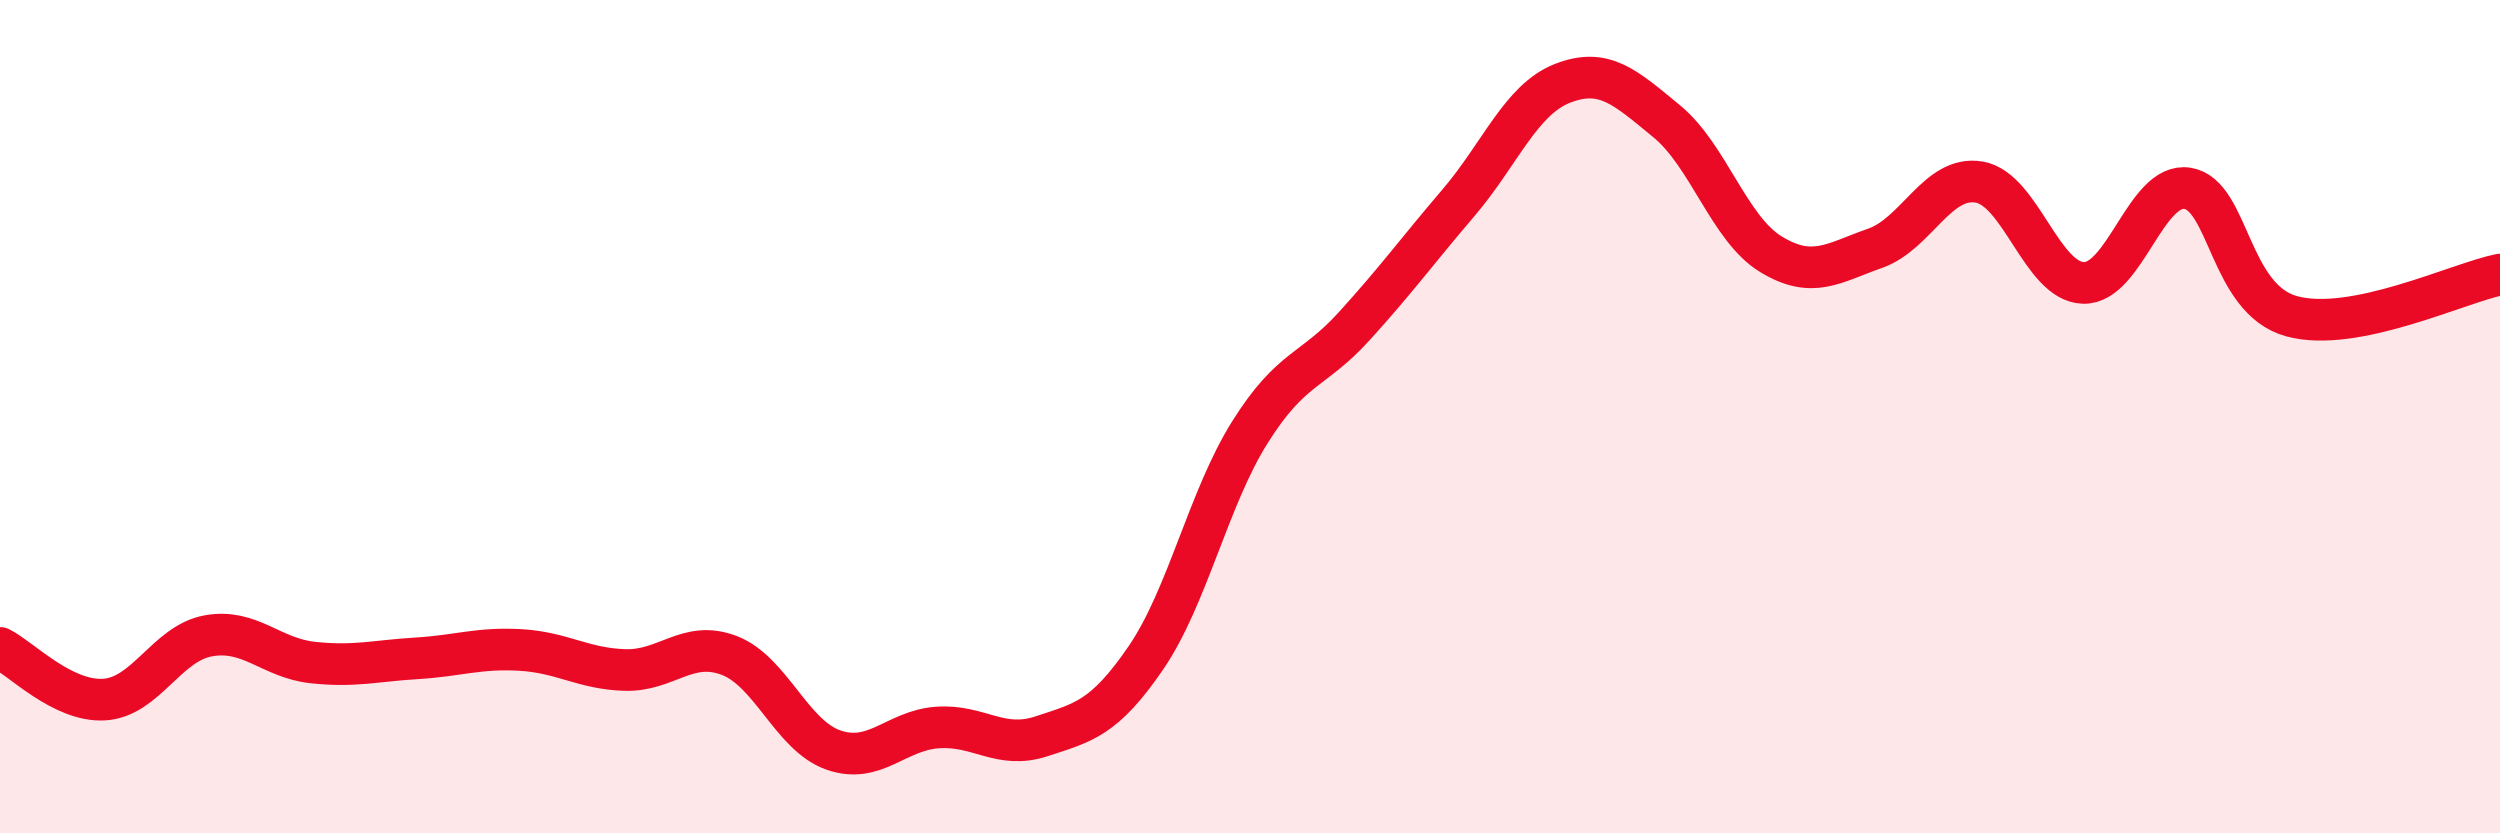
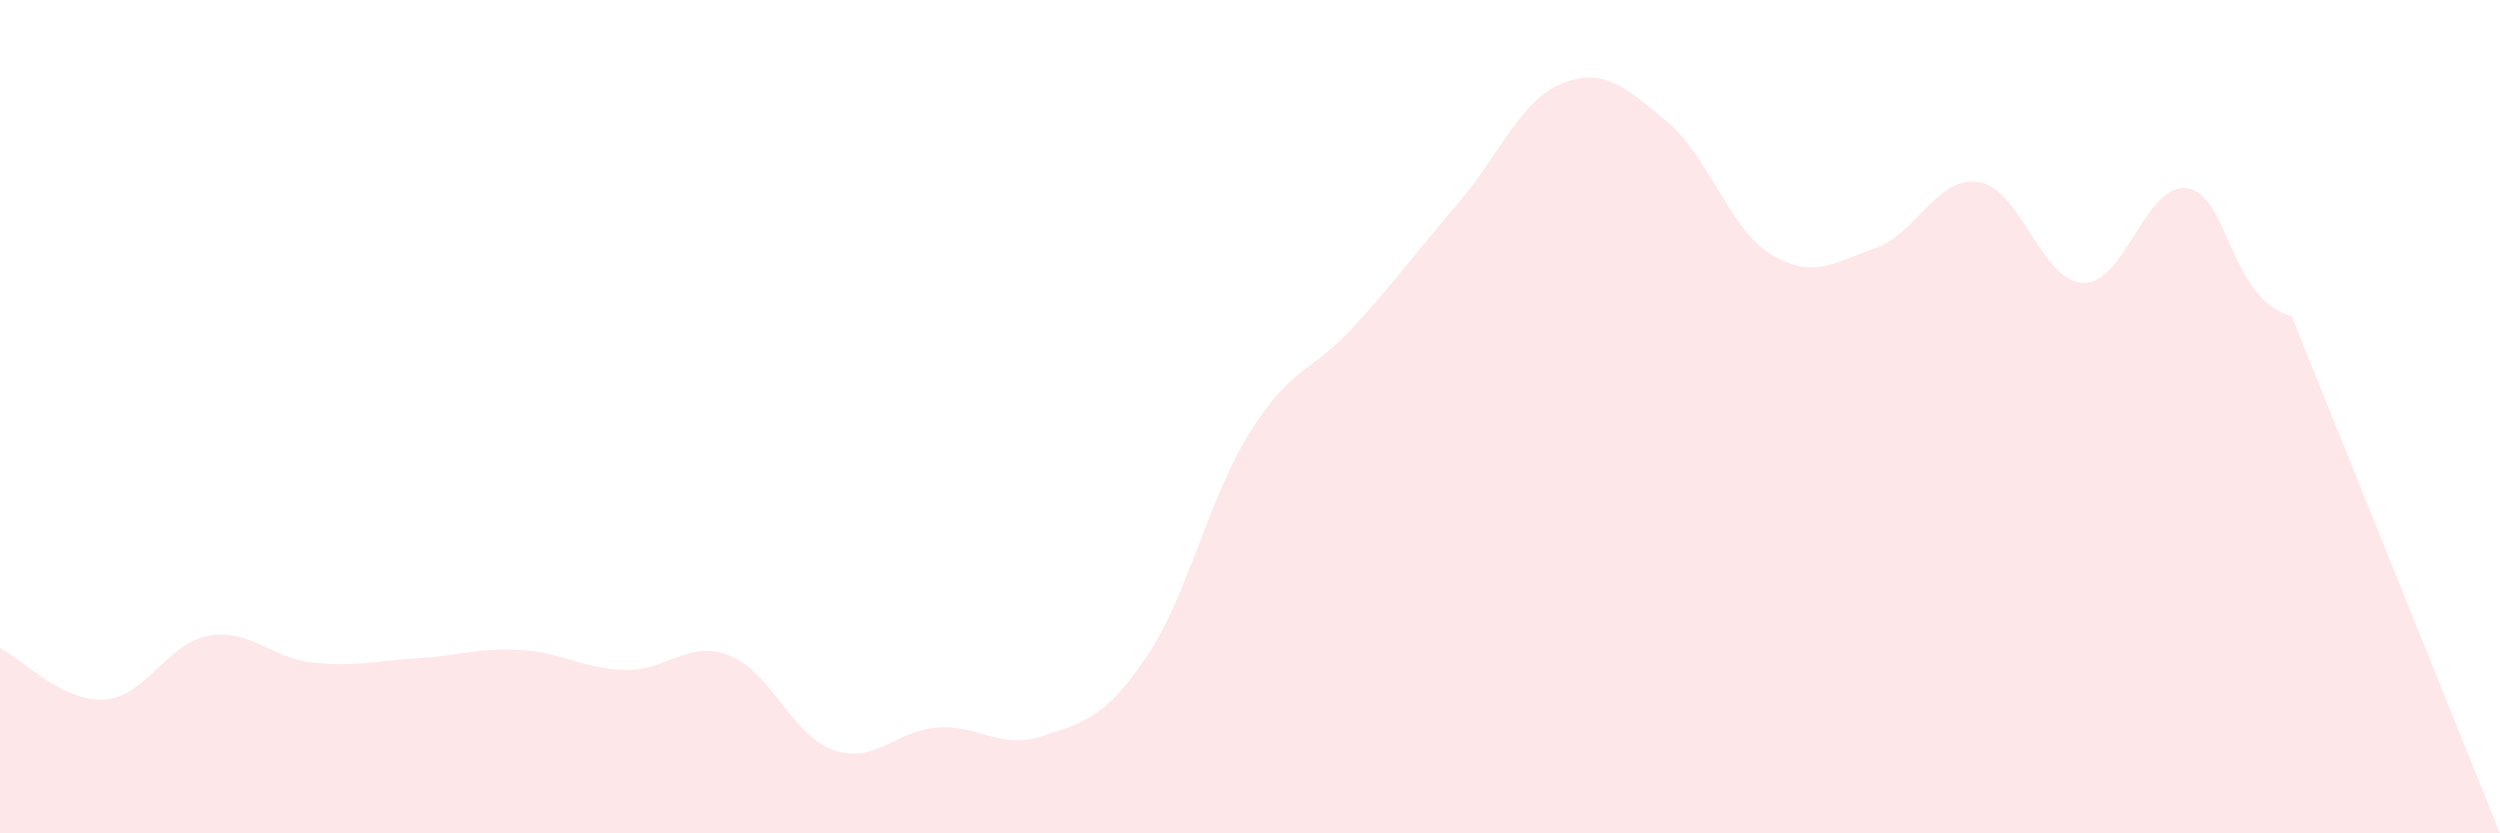
<svg xmlns="http://www.w3.org/2000/svg" width="60" height="20" viewBox="0 0 60 20">
-   <path d="M 0,15.55 C 0.5,15.8 1.5,16.85 2.5,16.79 C 3.5,16.73 4,15.44 5,15.26 C 6,15.08 6.5,15.79 7.5,15.9 C 8.5,16.01 9,15.86 10,15.8 C 11,15.74 11.5,15.54 12.5,15.6 C 13.5,15.66 14,16.05 15,16.08 C 16,16.11 16.5,15.35 17.5,15.73 C 18.5,16.11 19,17.65 20,18 C 21,18.35 21.5,17.53 22.5,17.46 C 23.5,17.39 24,18 25,17.67 C 26,17.34 26.5,17.25 27.5,15.79 C 28.5,14.33 29,11.96 30,10.37 C 31,8.78 31.5,8.93 32.5,7.83 C 33.5,6.73 34,6.04 35,4.87 C 36,3.7 36.5,2.39 37.5,2 C 38.5,1.61 39,2.09 40,2.91 C 41,3.73 41.5,5.49 42.5,6.1 C 43.5,6.71 44,6.31 45,5.96 C 46,5.61 46.5,4.2 47.5,4.37 C 48.5,4.54 49,6.76 50,6.79 C 51,6.82 51.5,4.36 52.5,4.52 C 53.5,4.68 53.5,7.18 55,7.59 C 56.5,8 59,6.79 60,6.59L60 20L0 20Z" fill="#EB0A25" opacity="0.1" stroke-linecap="round" stroke-linejoin="round" />
-   <path d="M 0,15.55 C 0.5,15.8 1.5,16.85 2.5,16.79 C 3.5,16.73 4,15.44 5,15.26 C 6,15.08 6.5,15.79 7.5,15.9 C 8.5,16.01 9,15.86 10,15.8 C 11,15.74 11.5,15.54 12.5,15.6 C 13.5,15.66 14,16.05 15,16.08 C 16,16.11 16.5,15.35 17.5,15.73 C 18.5,16.11 19,17.65 20,18 C 21,18.35 21.5,17.53 22.5,17.46 C 23.5,17.39 24,18 25,17.67 C 26,17.34 26.5,17.25 27.5,15.79 C 28.5,14.33 29,11.96 30,10.37 C 31,8.78 31.5,8.93 32.5,7.83 C 33.5,6.73 34,6.04 35,4.87 C 36,3.7 36.5,2.39 37.5,2 C 38.5,1.61 39,2.09 40,2.91 C 41,3.73 41.5,5.49 42.5,6.1 C 43.5,6.71 44,6.31 45,5.96 C 46,5.61 46.5,4.2 47.5,4.37 C 48.5,4.54 49,6.76 50,6.79 C 51,6.82 51.5,4.36 52.5,4.52 C 53.5,4.68 53.5,7.18 55,7.59 C 56.5,8 59,6.79 60,6.59" stroke="#EB0A25" stroke-width="1" fill="none" stroke-linecap="round" stroke-linejoin="round" />
+   <path d="M 0,15.55 C 0.5,15.8 1.5,16.85 2.5,16.79 C 3.5,16.73 4,15.44 5,15.26 C 6,15.08 6.5,15.79 7.5,15.9 C 8.5,16.01 9,15.86 10,15.8 C 11,15.74 11.5,15.54 12.5,15.6 C 13.5,15.66 14,16.05 15,16.08 C 16,16.11 16.5,15.35 17.5,15.73 C 18.5,16.11 19,17.65 20,18 C 21,18.35 21.5,17.53 22.5,17.46 C 23.5,17.39 24,18 25,17.67 C 26,17.34 26.5,17.25 27.5,15.79 C 28.5,14.33 29,11.96 30,10.37 C 31,8.78 31.5,8.93 32.5,7.83 C 33.5,6.73 34,6.04 35,4.87 C 36,3.7 36.5,2.39 37.5,2 C 38.5,1.61 39,2.09 40,2.91 C 41,3.73 41.5,5.49 42.5,6.1 C 43.5,6.71 44,6.31 45,5.96 C 46,5.61 46.5,4.2 47.5,4.37 C 48.5,4.54 49,6.76 50,6.79 C 51,6.82 51.5,4.36 52.5,4.52 C 53.5,4.68 53.5,7.18 55,7.59 L60 20L0 20Z" fill="#EB0A25" opacity="0.1" stroke-linecap="round" stroke-linejoin="round" />
</svg>